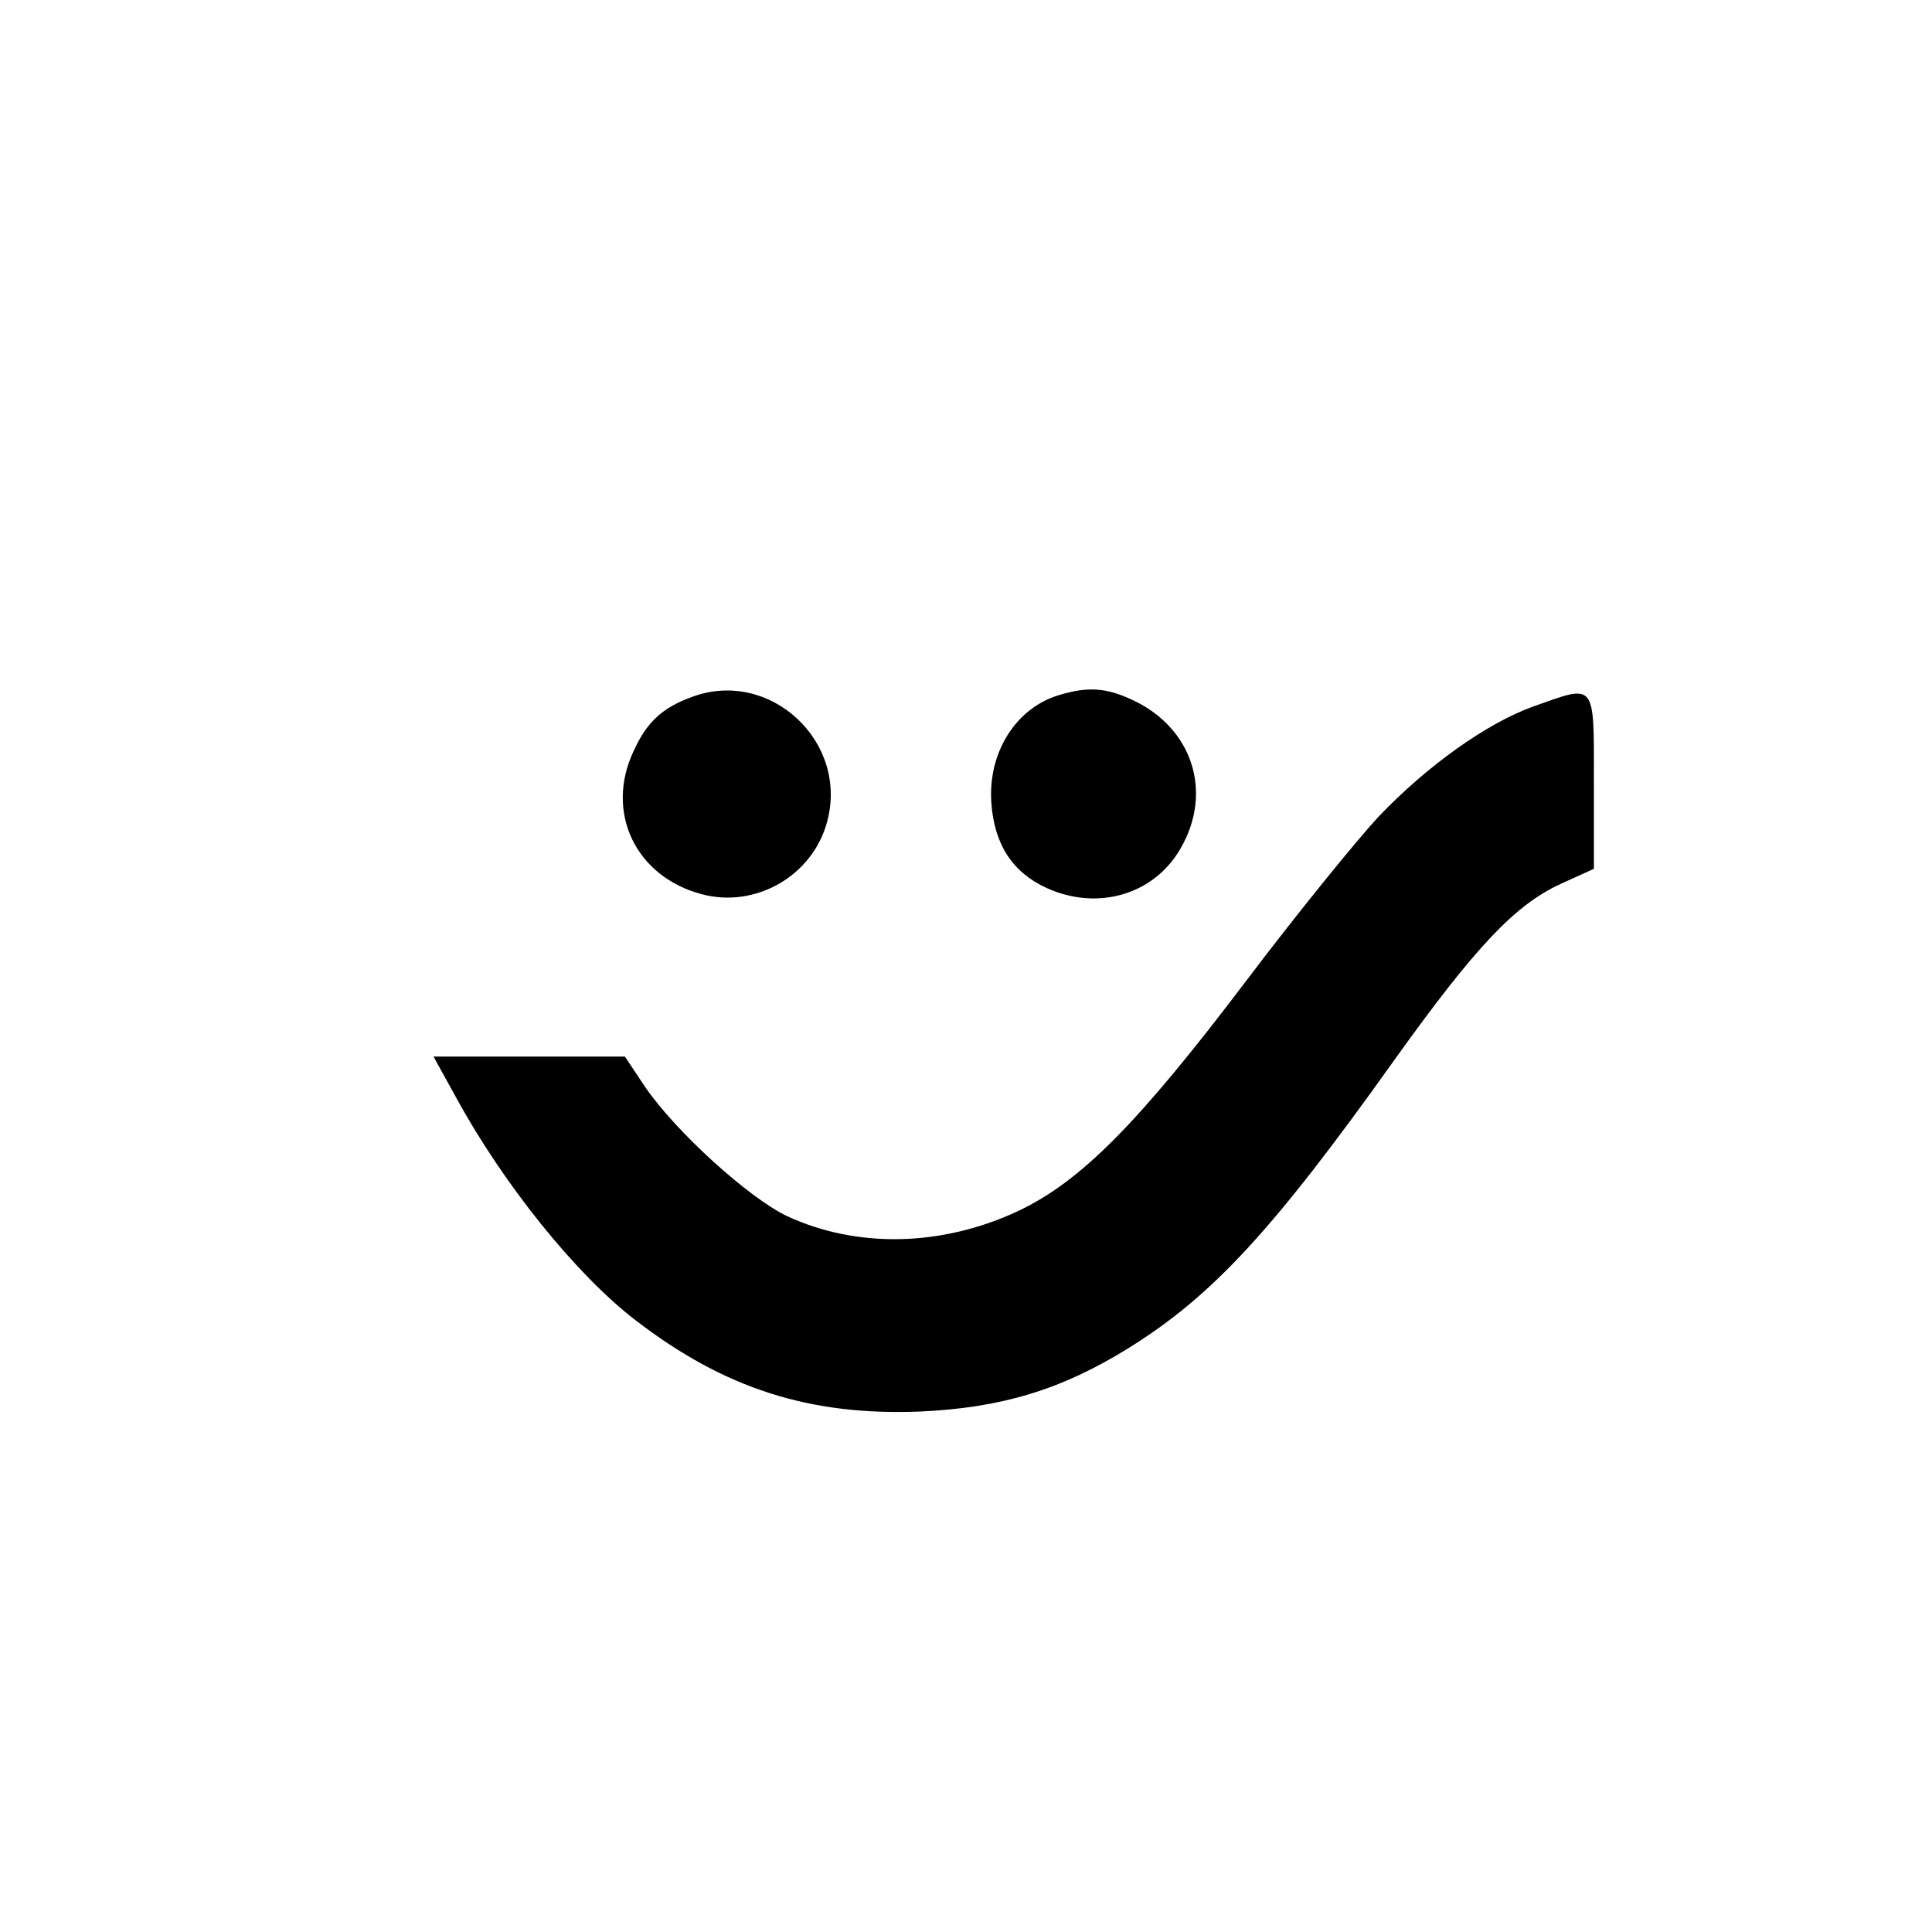
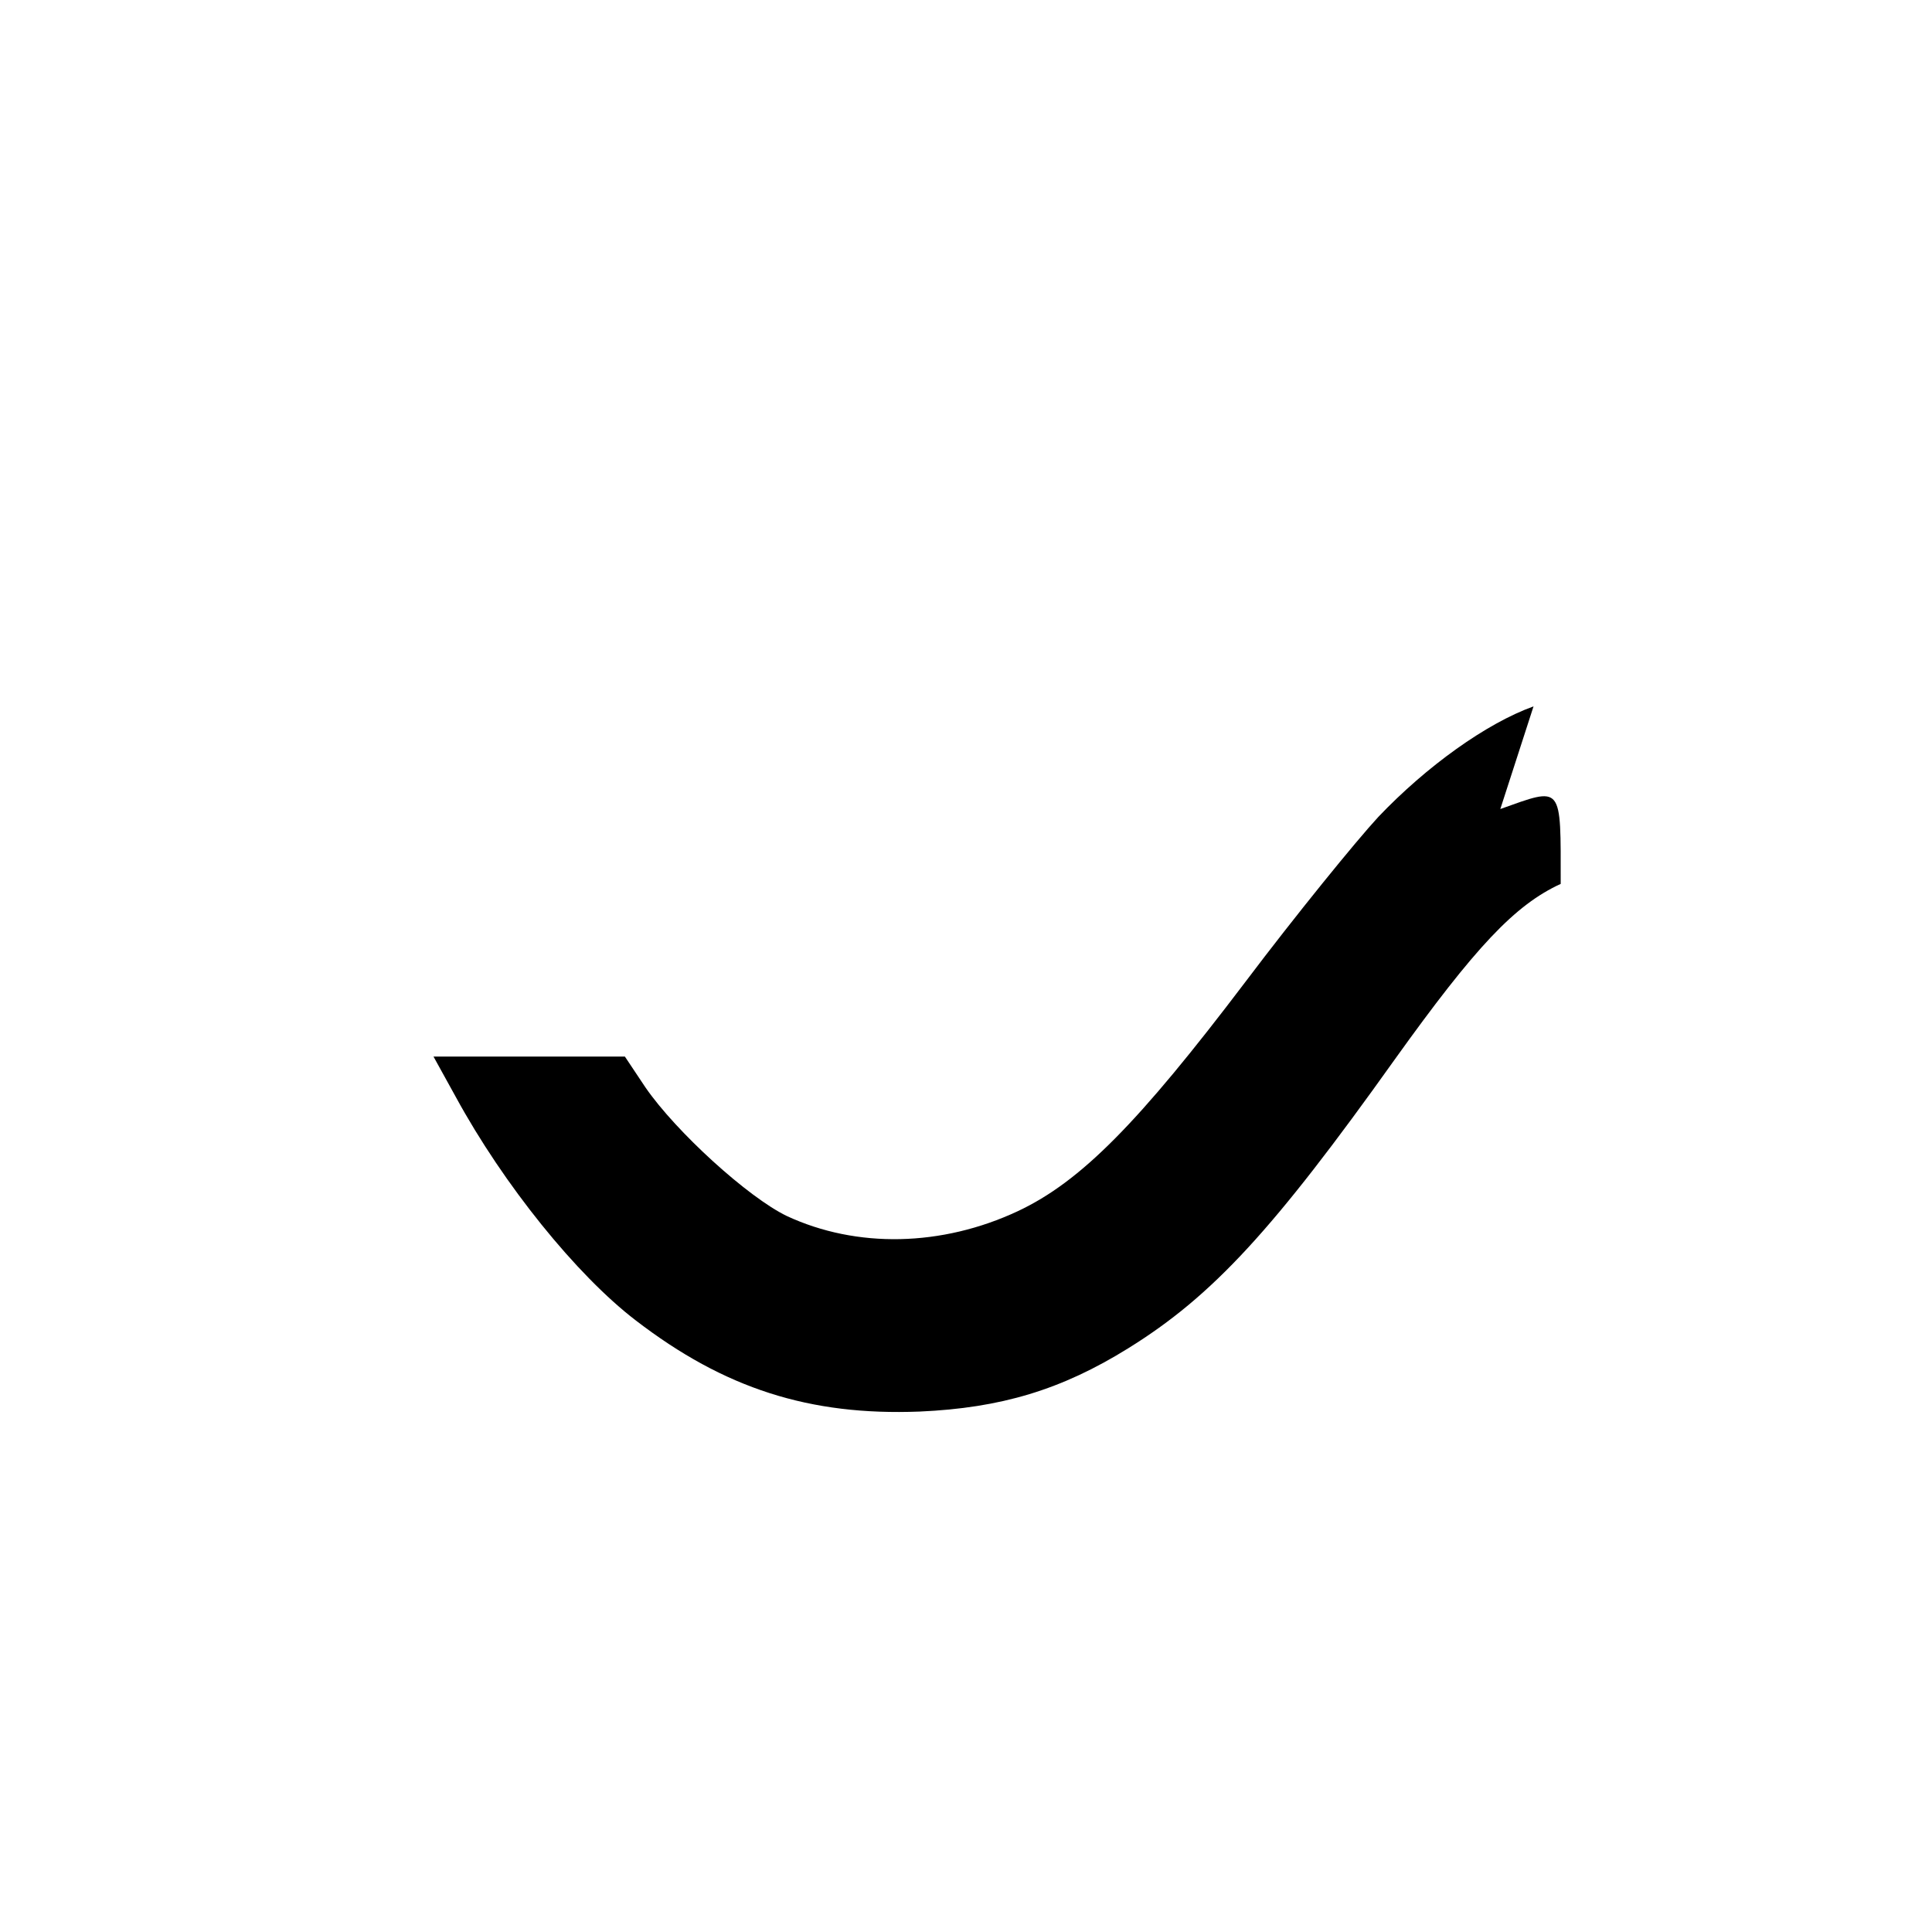
<svg xmlns="http://www.w3.org/2000/svg" version="1.0" width="320pt" height="320pt" viewBox="0 0 320 320" preserveAspectRatio="xMidYMid meet">
  <g transform="translate(0,320) scale(0.1,-0.1)" fill="#000000" stroke="none">
-     <path d="M1147 2046 c-50 -18 -76 -42 -98 -91 -47 -101 4 -207 113 -236 89 -24 184 30 208 120 36 133 -95 254 -223 207z" />
-     <path d="M1755 2049 c-72 -21 -119 -95 -113 -179 5 -69 35 -115 92 -141 84 -38 177 -11 221 65 55 94 20 201 -80 247 -43 20 -73 22 -120 8z" />
-     <path d="M2540 2030 c-78 -28 -177 -99 -257 -183 -37 -40 -137 -163 -220 -273 -178 -235 -273 -331 -377 -380 -126 -59 -267 -62 -383 -8 -64 31 -183 139 -234 213 l-34 51 -158 0 -159 0 37 -67 c79 -145 200 -295 298 -370 147 -113 288 -158 470 -151 135 6 235 36 346 105 140 87 240 196 441 478 134 187 199 256 275 291 l55 25 0 145 c0 166 4 161 -100 124z" />
+     <path d="M2540 2030 c-78 -28 -177 -99 -257 -183 -37 -40 -137 -163 -220 -273 -178 -235 -273 -331 -377 -380 -126 -59 -267 -62 -383 -8 -64 31 -183 139 -234 213 l-34 51 -158 0 -159 0 37 -67 c79 -145 200 -295 298 -370 147 -113 288 -158 470 -151 135 6 235 36 346 105 140 87 240 196 441 478 134 187 199 256 275 291 c0 166 4 161 -100 124z" />
  </g>
</svg>